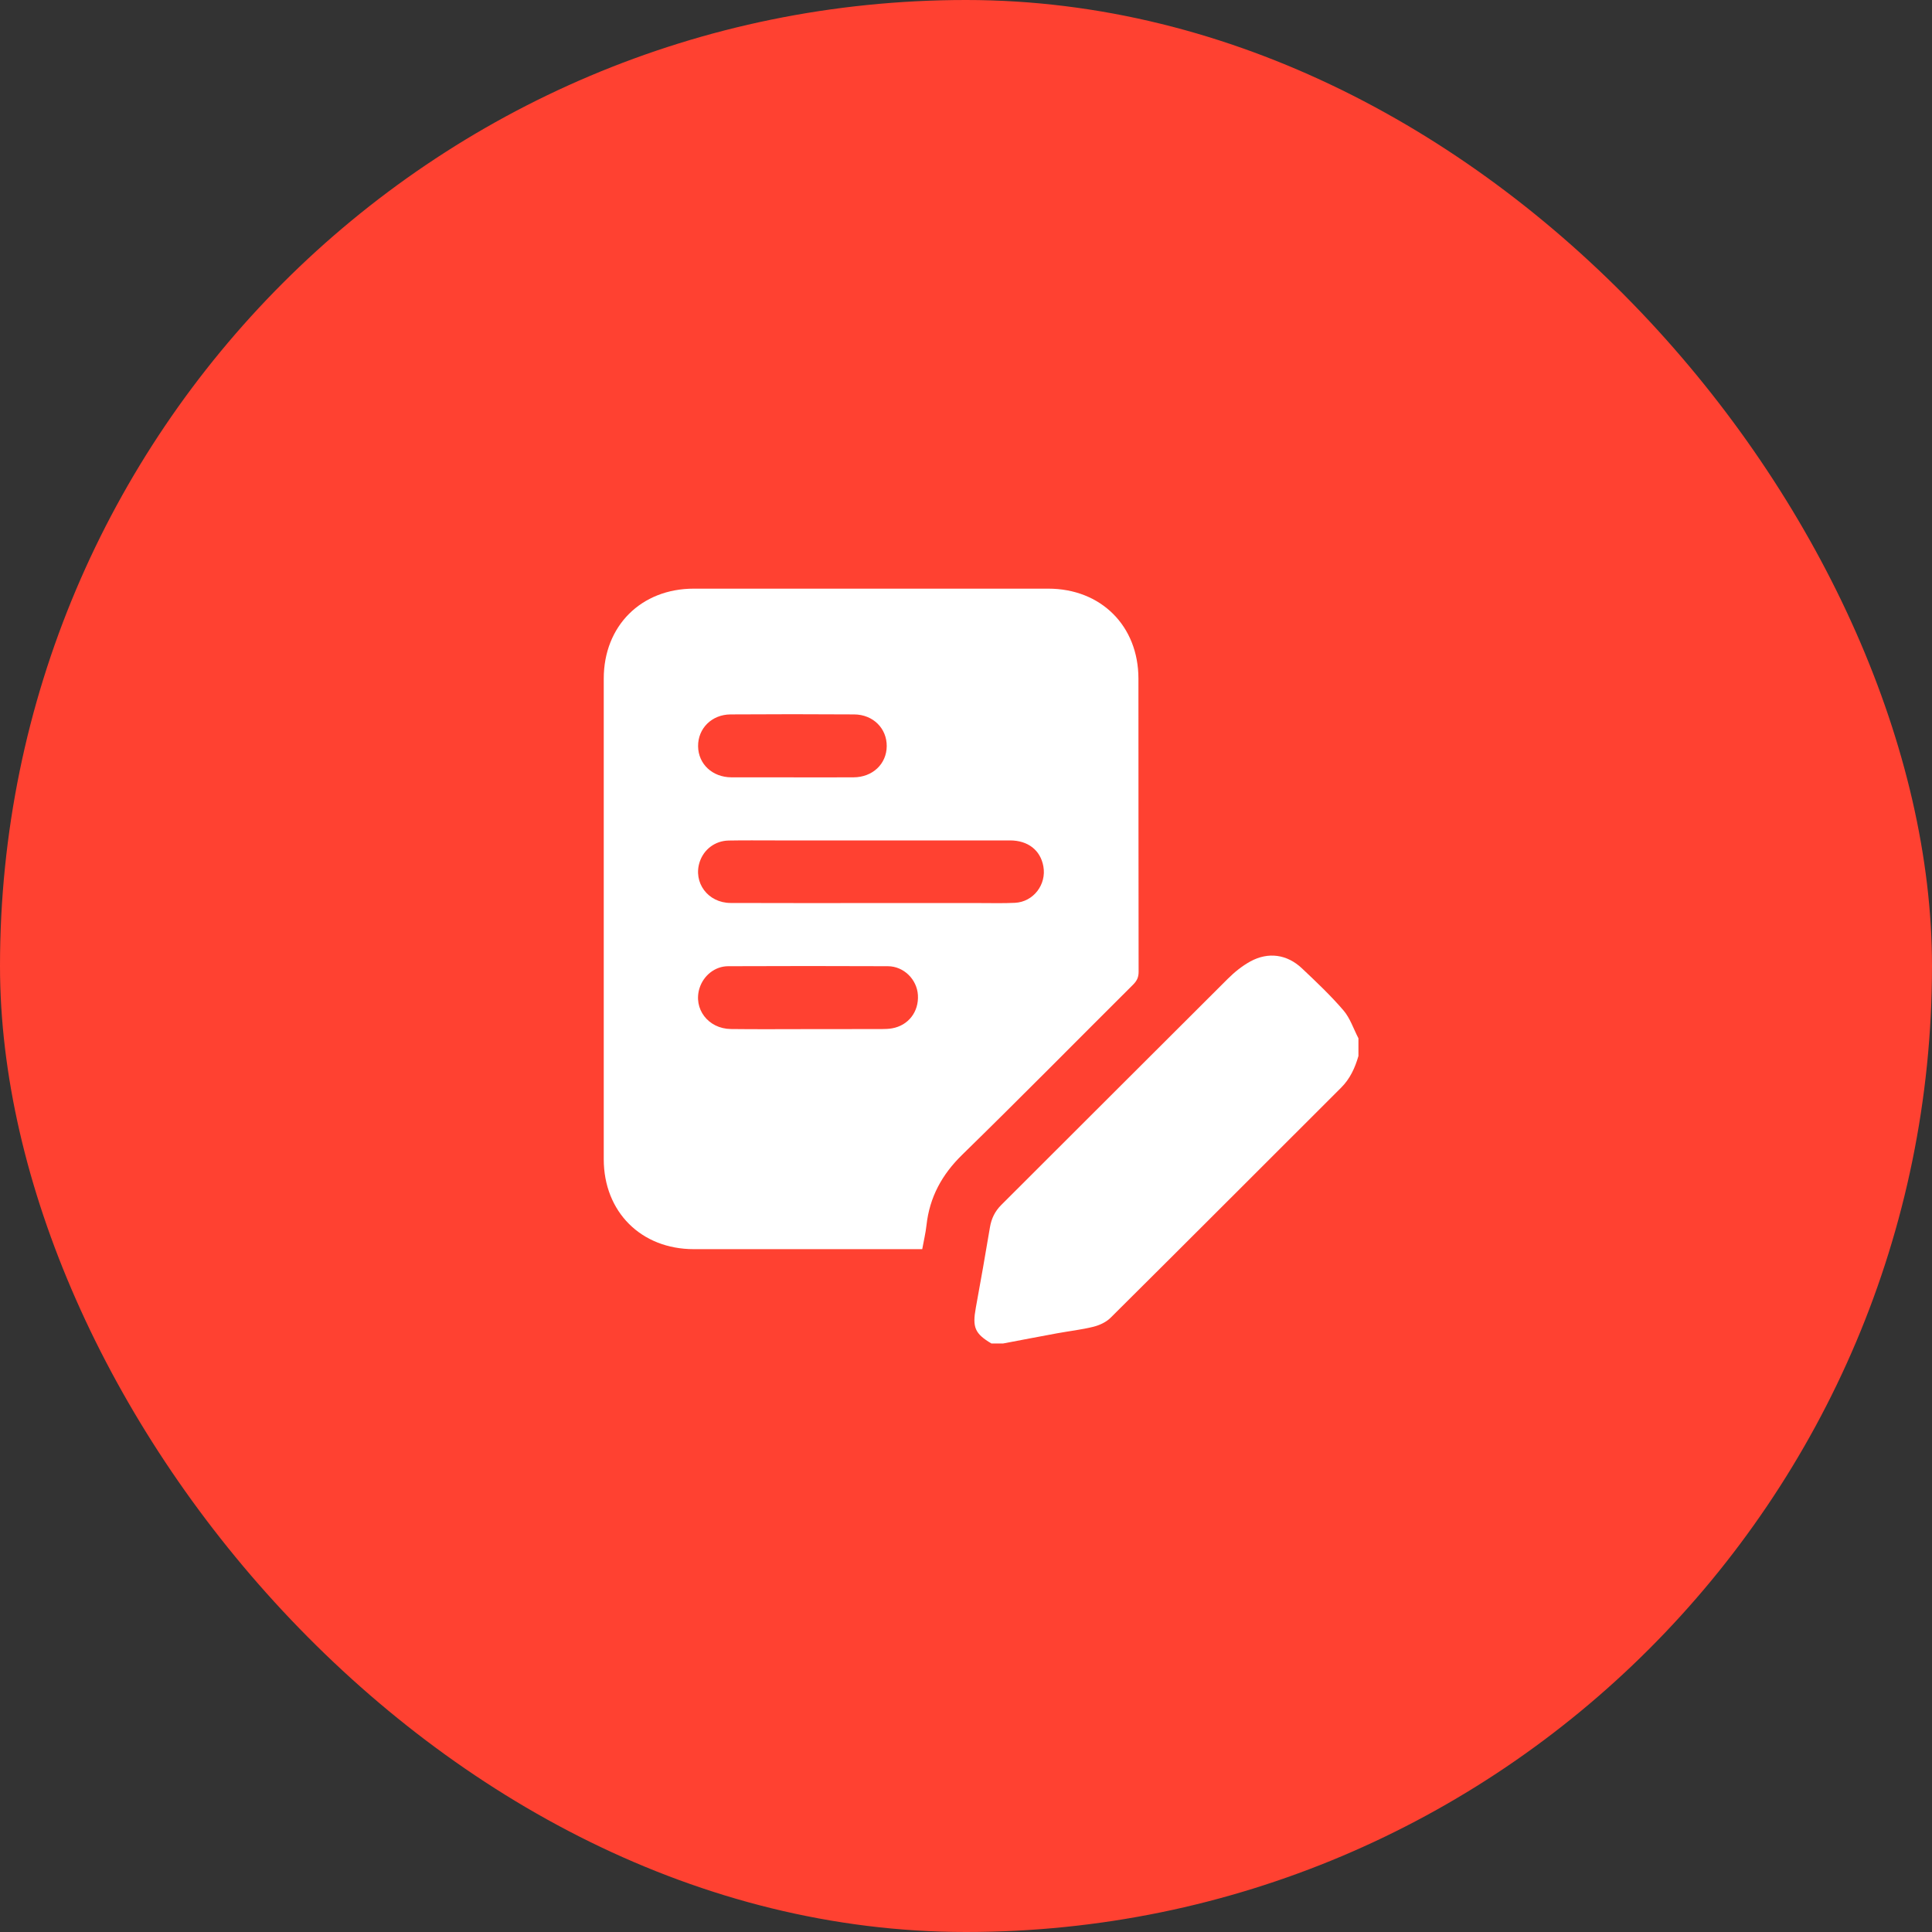
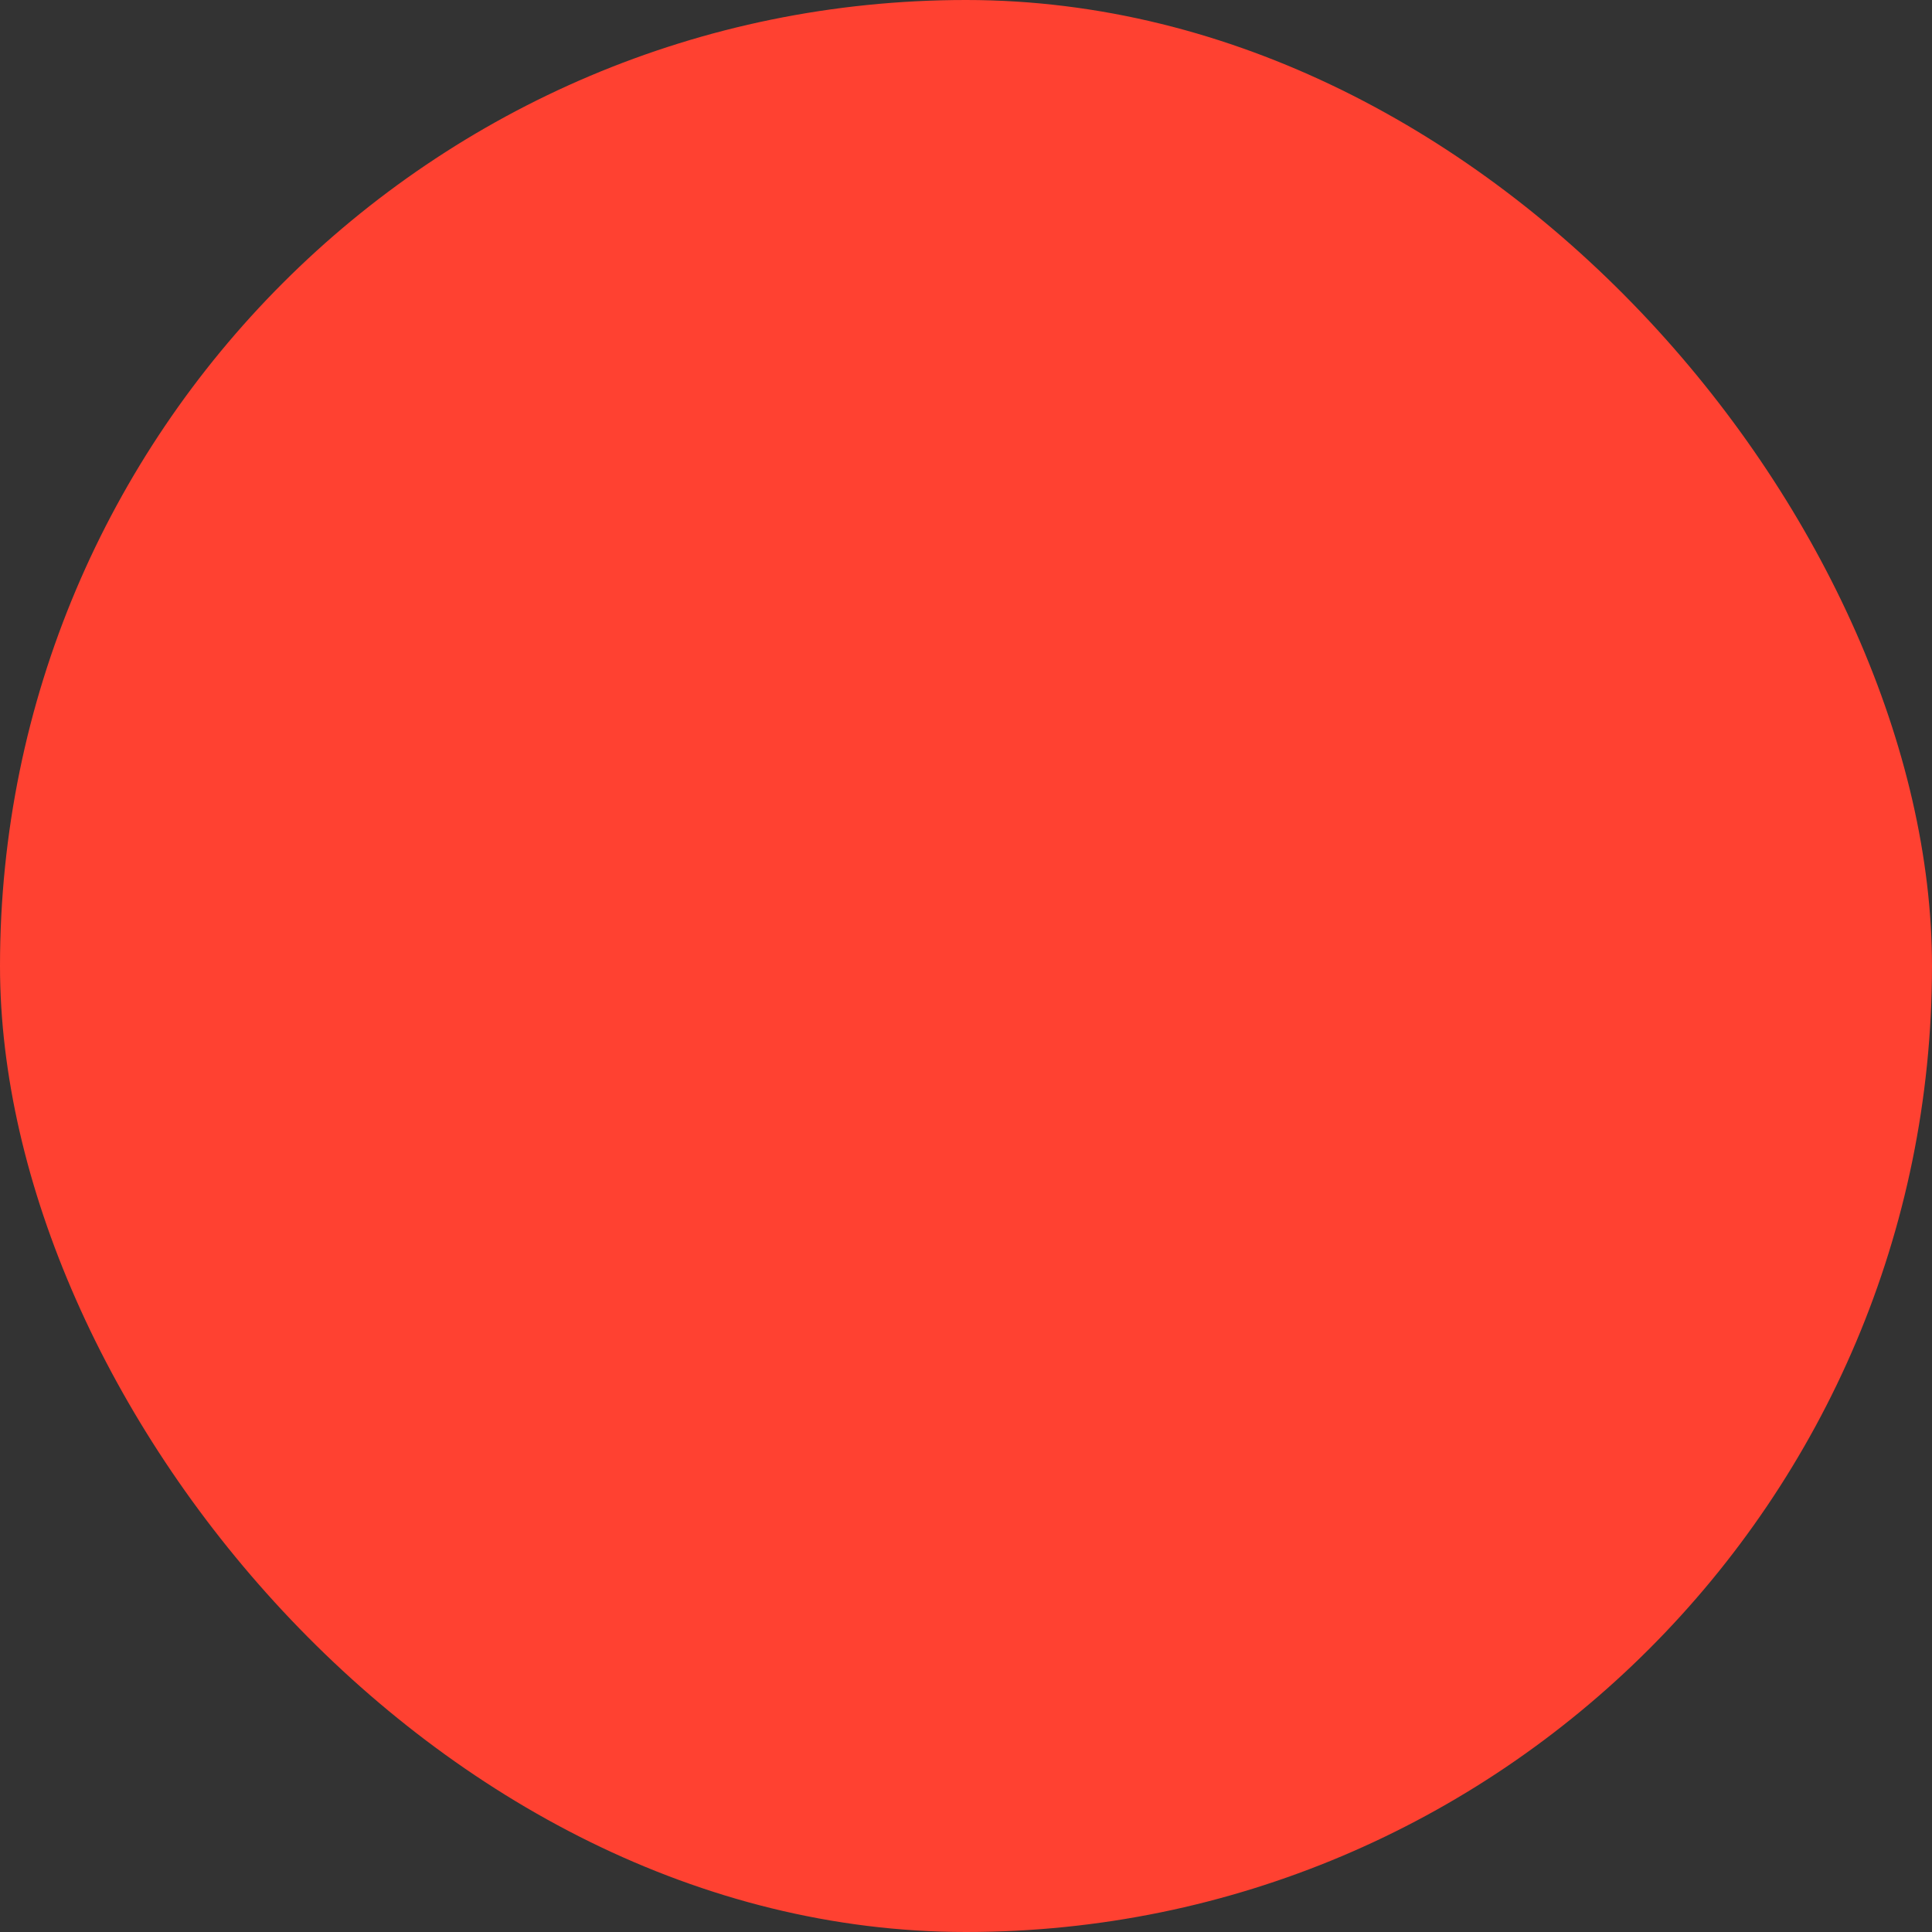
<svg xmlns="http://www.w3.org/2000/svg" width="64" height="64" viewBox="0 0 64 64" fill="none">
  <rect x="0" y="0" width="64" height="64" fill="#333333" stroke="none" />
  <rect width="64" height="64" rx="32" fill="#FF4131" />
-   <path d="M32.842 44.505C32.292 44.177 32.207 43.971 32.325 43.323C32.487 42.435 32.645 41.547 32.793 40.657C32.842 40.365 32.957 40.127 33.17 39.914C35.672 37.42 38.166 34.919 40.669 32.427C40.891 32.206 41.144 32 41.417 31.85C42.013 31.524 42.635 31.612 43.129 32.078C43.602 32.525 44.078 32.974 44.501 33.467C44.725 33.727 44.837 34.083 45 34.395V34.981C44.886 35.375 44.723 35.736 44.424 36.033C41.879 38.573 39.34 41.119 36.789 43.653C36.644 43.798 36.425 43.899 36.223 43.95C35.83 44.048 35.424 44.093 35.024 44.166C34.426 44.276 33.829 44.391 33.232 44.504H32.841L32.842 44.505Z" fill="white" />
-   <path d="M30.55 41.38H30.282C27.849 41.38 25.416 41.38 22.983 41.38C21.237 41.38 20 40.143 20 38.4C20 33.093 20 27.787 20 22.48C20 20.736 21.237 19.5 22.982 19.5C26.897 19.5 30.811 19.5 34.725 19.5C36.471 19.5 37.711 20.734 37.712 22.479C37.715 25.718 37.712 28.957 37.718 32.196C37.718 32.378 37.657 32.496 37.534 32.619C35.648 34.496 33.78 36.392 31.876 38.251C31.202 38.909 30.794 39.657 30.691 40.587C30.663 40.845 30.601 41.098 30.55 41.38H30.55ZM28.862 29.915C30.058 29.915 31.254 29.915 32.45 29.915C32.841 29.915 33.232 29.926 33.622 29.907C34.233 29.877 34.672 29.302 34.563 28.7C34.467 28.165 34.056 27.841 33.459 27.84C30.863 27.838 28.268 27.84 25.672 27.84C25.16 27.84 24.647 27.834 24.135 27.844C23.687 27.853 23.316 28.137 23.179 28.549C22.952 29.234 23.449 29.909 24.201 29.912C25.755 29.919 27.309 29.914 28.863 29.915H28.862ZM26.773 34.091C27.587 34.091 28.4 34.091 29.213 34.089C29.327 34.089 29.441 34.084 29.552 34.065C30.091 33.97 30.441 33.515 30.407 32.962C30.375 32.446 29.942 32.01 29.413 32.007C27.648 31.999 25.883 32 24.119 32.007C23.683 32.009 23.306 32.316 23.174 32.73C22.956 33.414 23.456 34.078 24.211 34.088C25.065 34.099 25.919 34.091 26.773 34.091H26.773ZM26.251 25.751C26.925 25.751 27.6 25.754 28.275 25.75C28.903 25.748 29.369 25.309 29.374 24.72C29.38 24.13 28.923 23.67 28.297 23.666C26.931 23.657 25.565 23.657 24.2 23.666C23.575 23.67 23.119 24.132 23.125 24.722C23.132 25.309 23.598 25.747 24.227 25.75C24.901 25.752 25.576 25.75 26.251 25.75V25.751Z" fill="white" />
</svg>